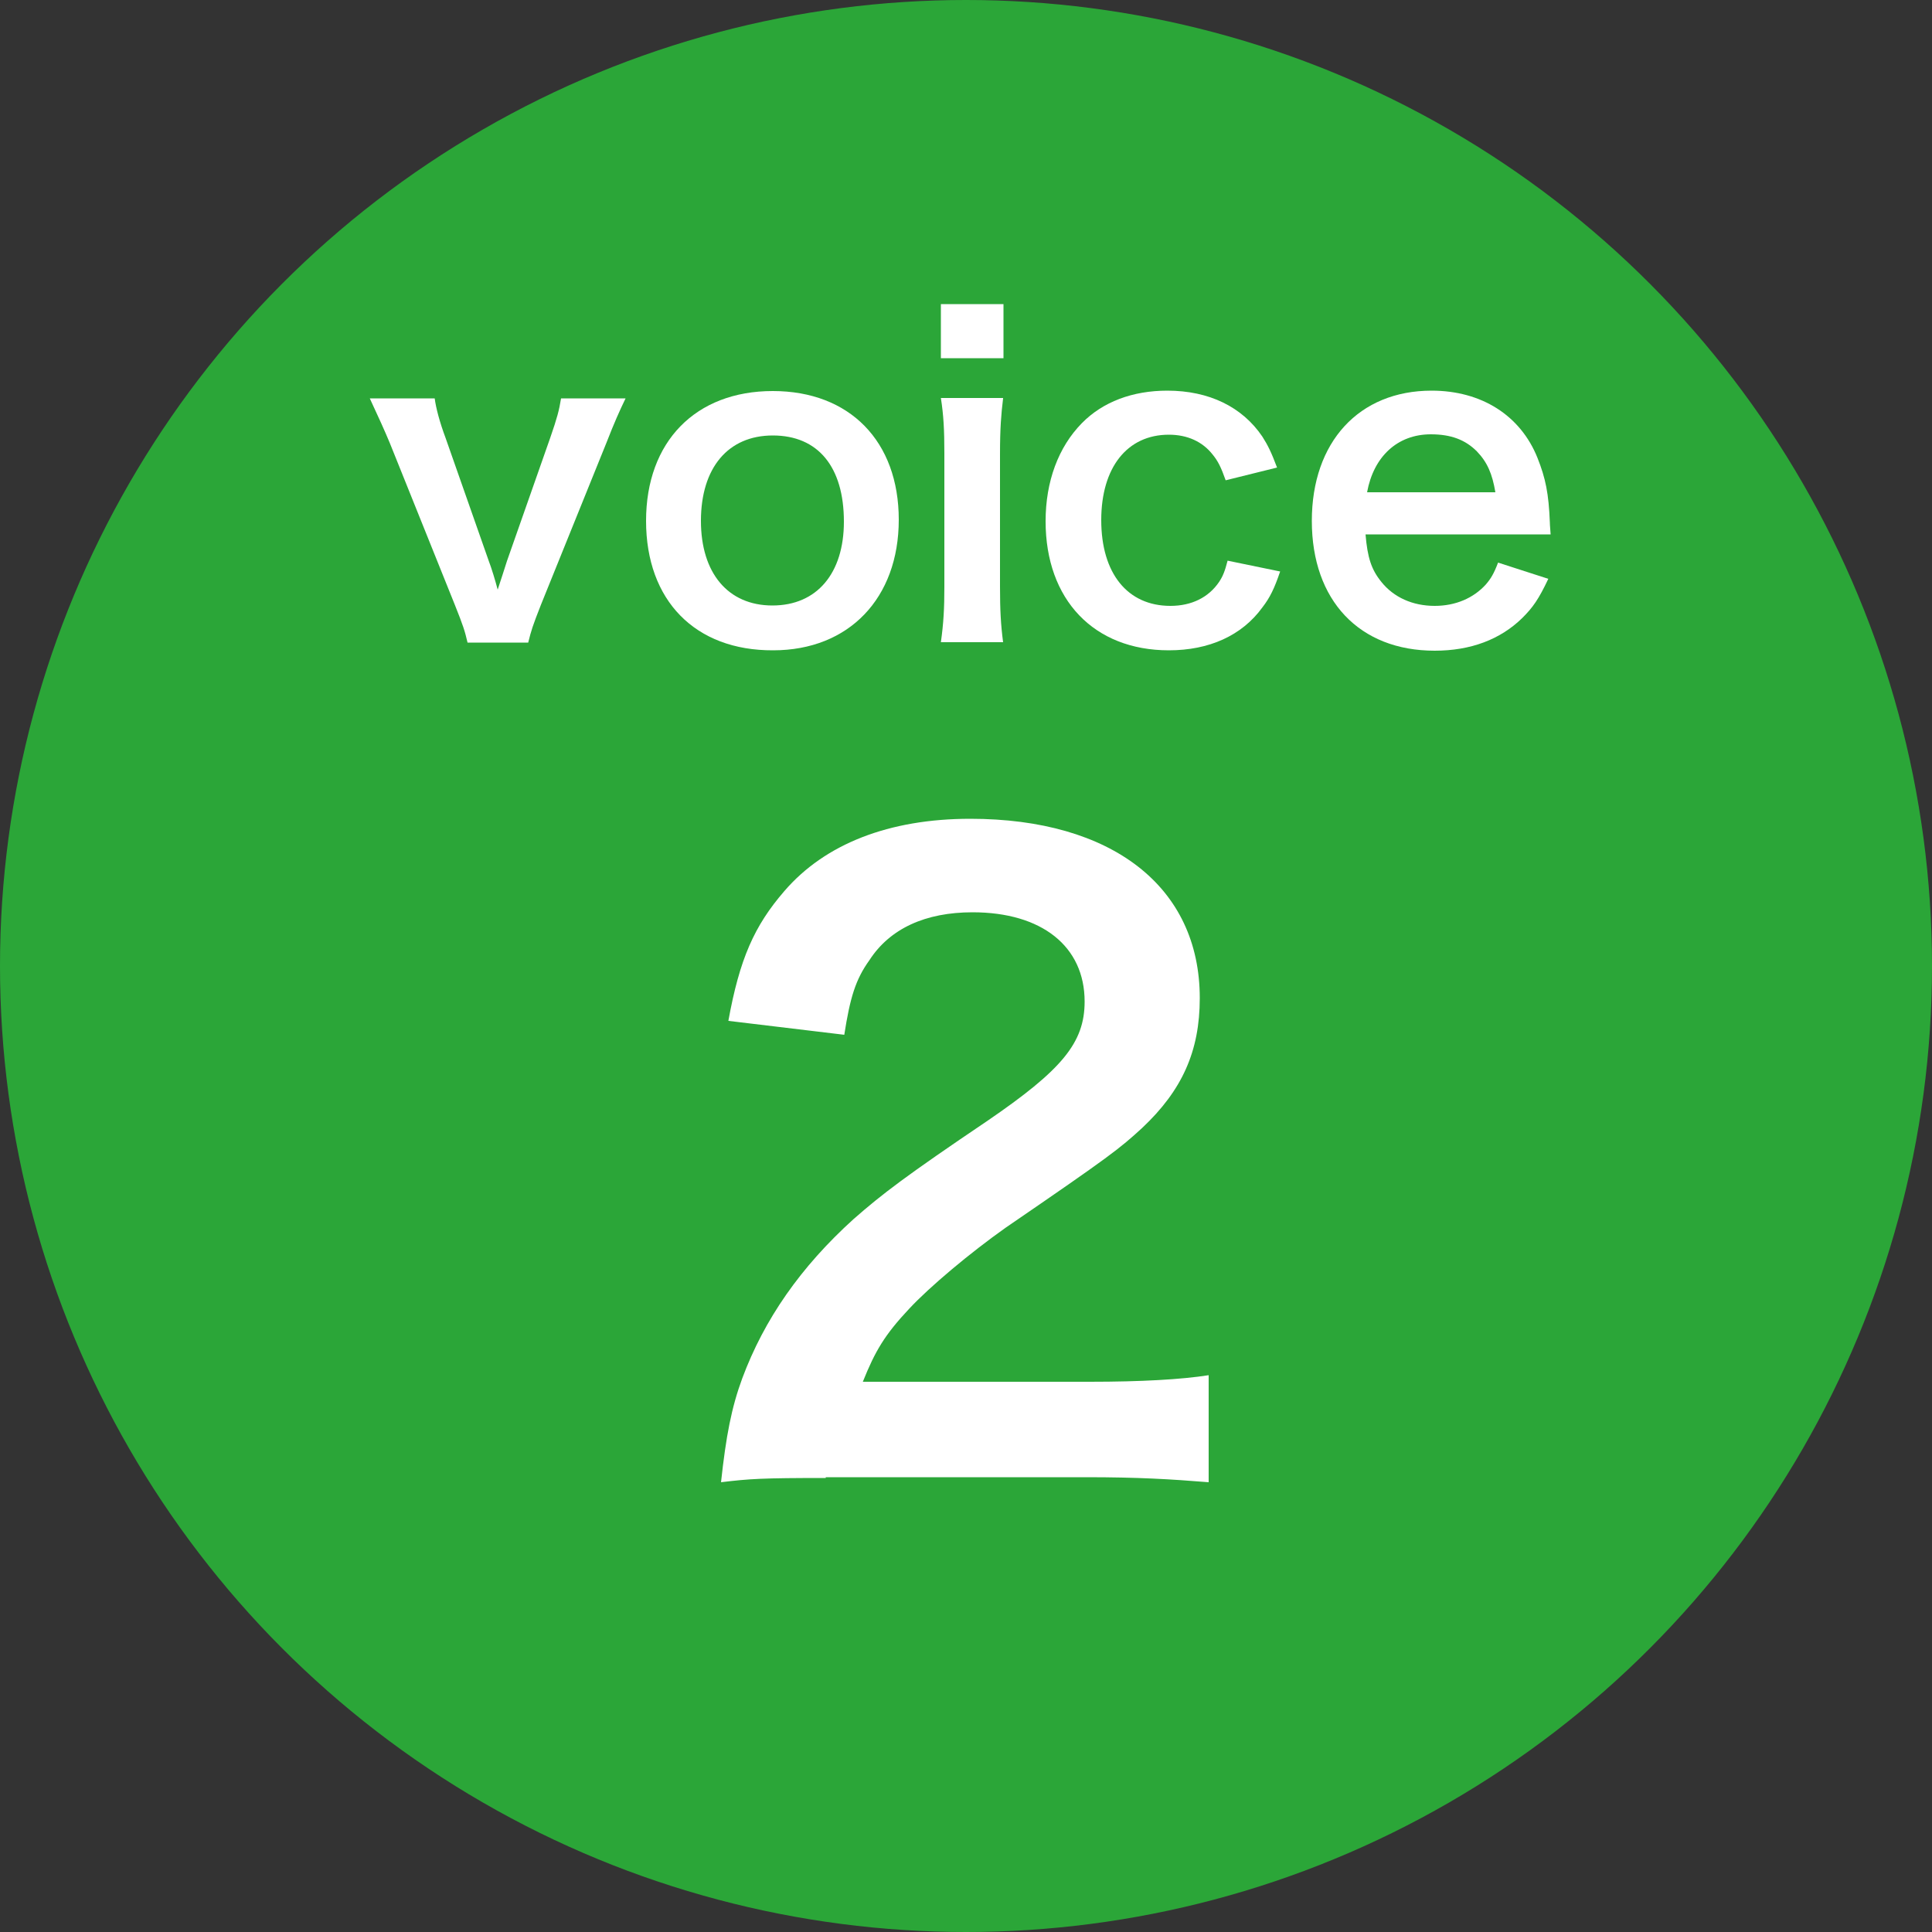
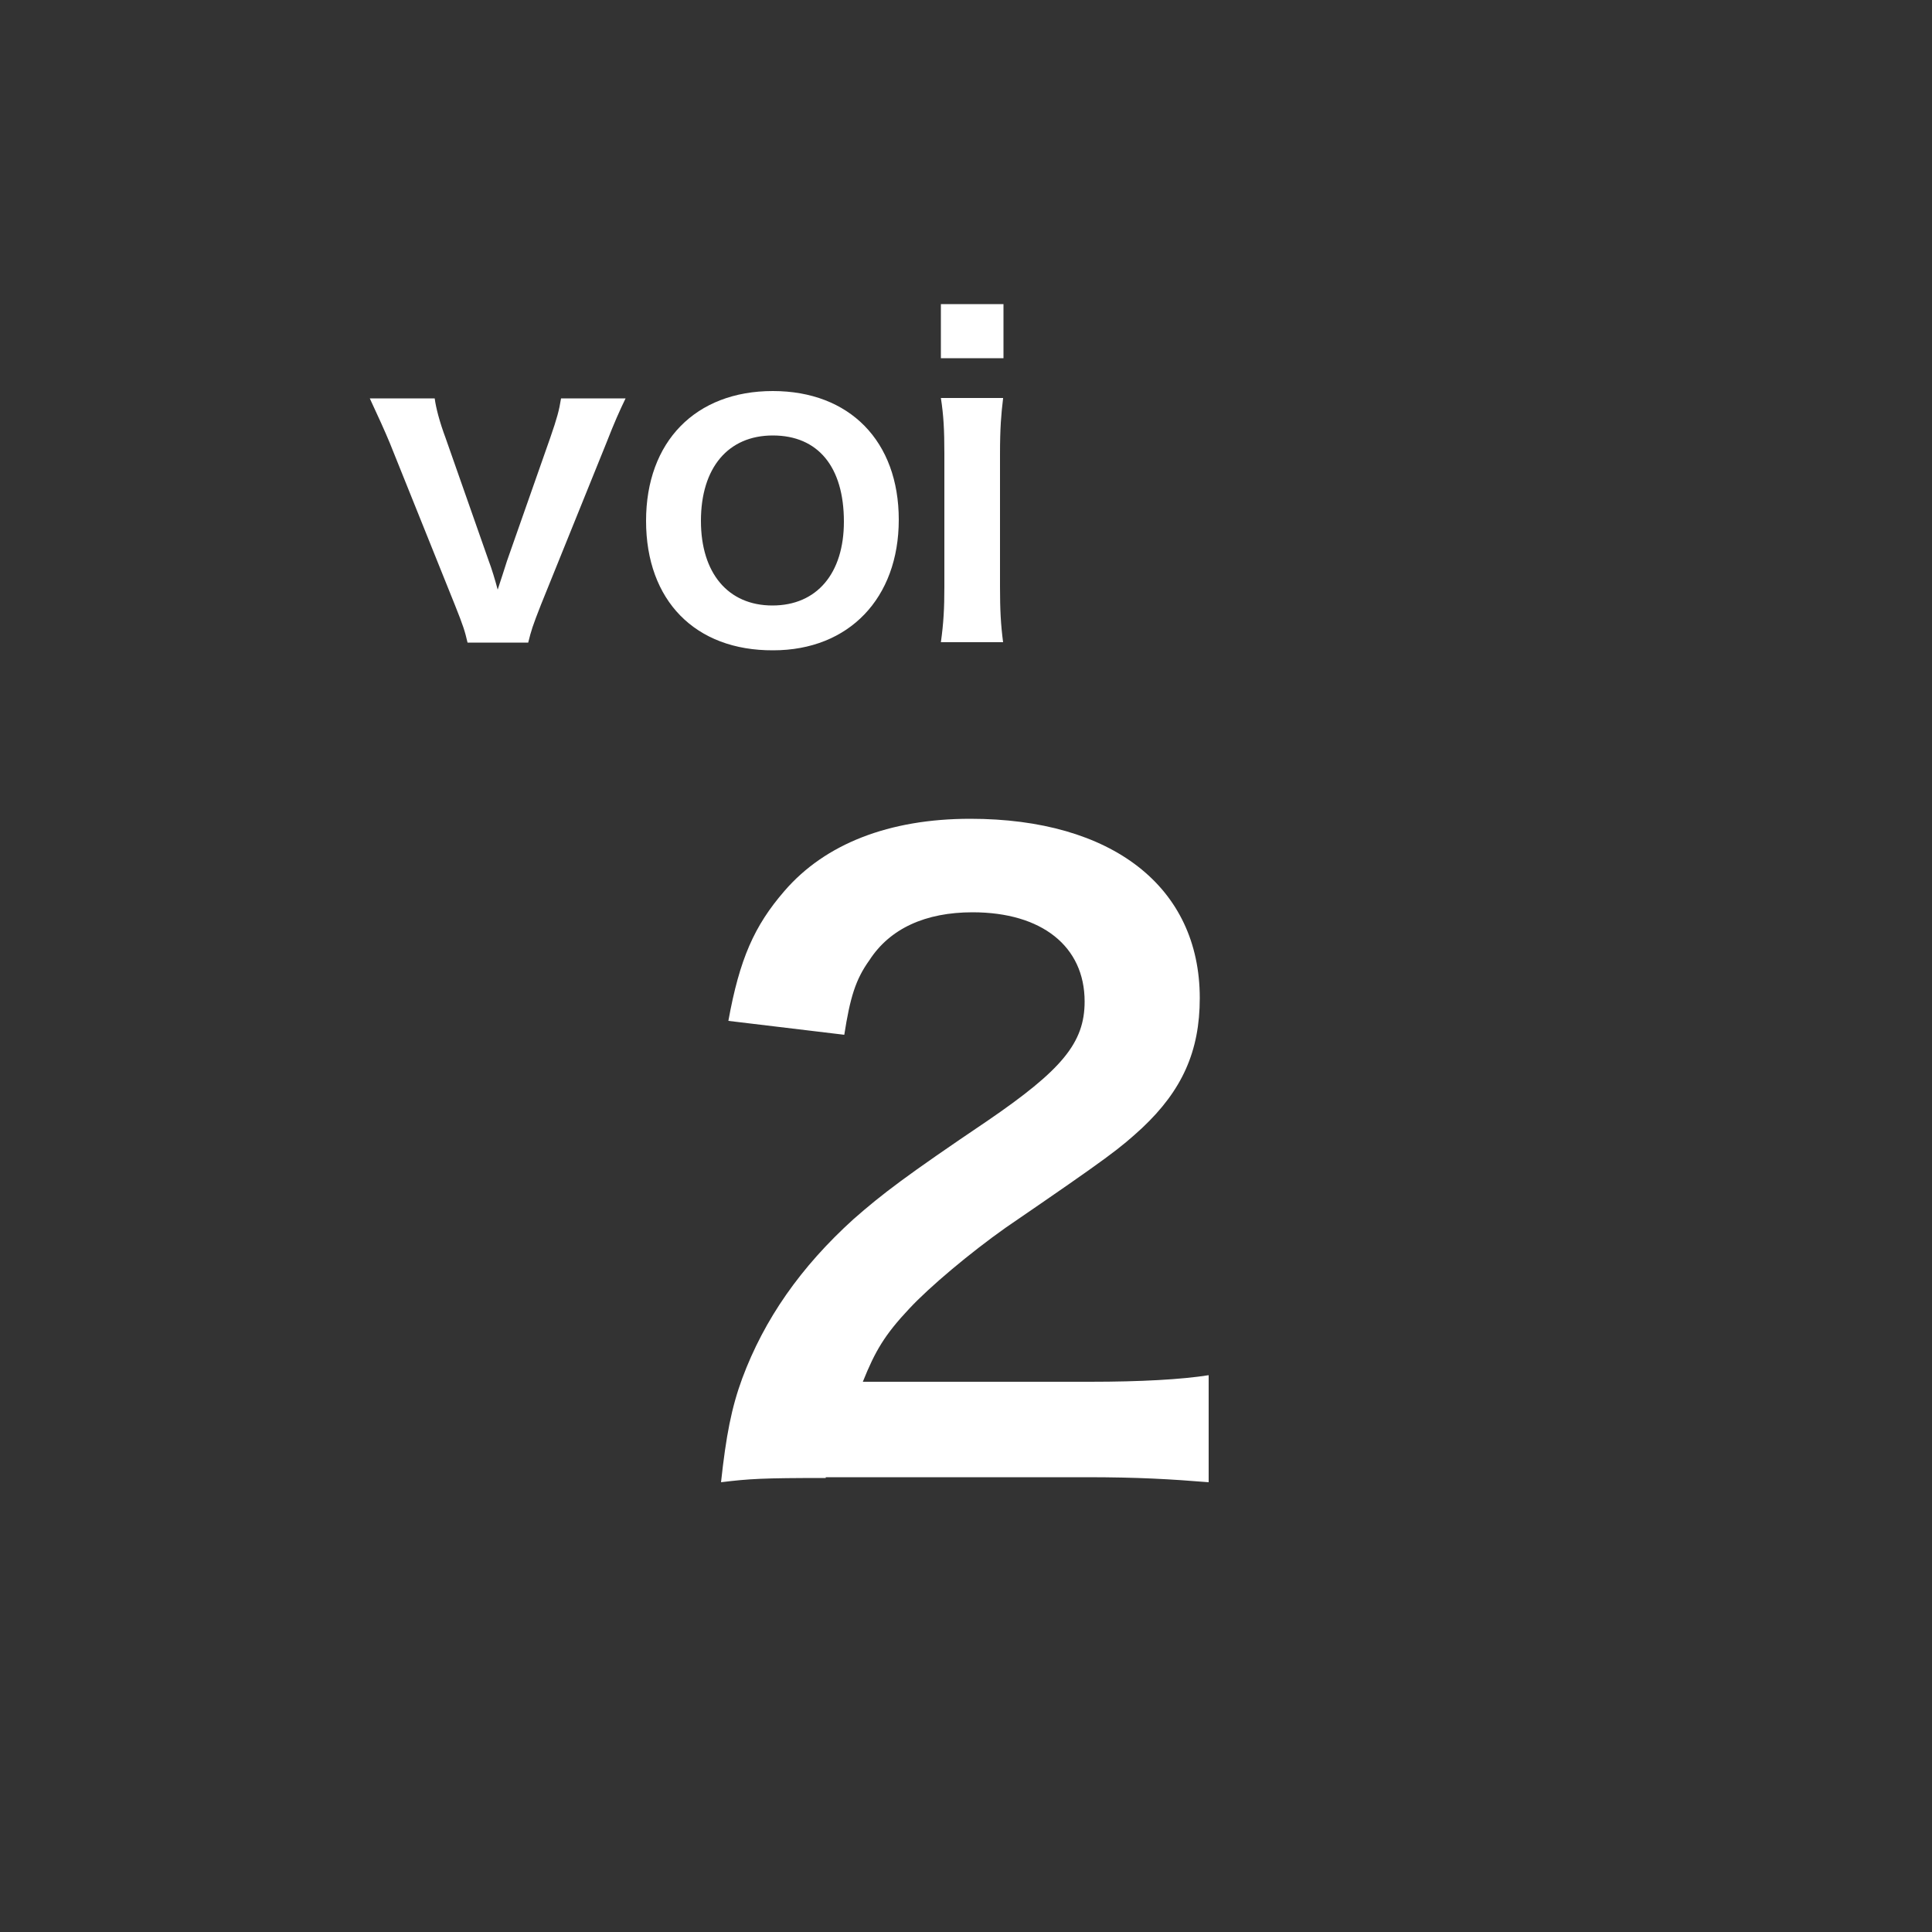
<svg xmlns="http://www.w3.org/2000/svg" version="1.1" id="レイヤー_1" x="0px" y="0px" viewBox="0 0 50 50" style="enable-background:new 0 0 50 50;" xml:space="preserve">
  <rect x="0" y="0" width="50" height="50" fill="#333333" stroke="none" />
  <style type="text/css">
	.st0{fill:#2BA638;}
	.st1{fill:#FFFFFF;}
</style>
  <g>
-     <circle class="st0" cx="25" cy="25" r="25" />
    <g>
      <path class="st1" d="M21.37,38.25c-1.64,0-1.97,0.02-2.71,0.11c0.13-1.2,0.27-1.93,0.55-2.69c0.57-1.53,1.51-2.88,2.88-4.12    c0.74-0.65,1.37-1.13,3.46-2.54c1.93-1.32,2.52-2.02,2.52-3.09c0-1.43-1.11-2.31-2.9-2.31c-1.22,0-2.14,0.42-2.67,1.24    c-0.36,0.5-0.5,0.97-0.65,1.93l-3-0.36c0.29-1.6,0.67-2.46,1.45-3.36c1.05-1.22,2.71-1.87,4.81-1.87c3.67,0,5.94,1.76,5.94,4.64    c0,1.38-0.46,2.39-1.49,3.36c-0.59,0.54-0.8,0.71-3.53,2.58c-0.92,0.65-1.97,1.53-2.5,2.1c-0.63,0.67-0.88,1.09-1.2,1.89h5.88    c1.32,0,2.37-0.06,3.07-0.17v2.77c-0.99-0.08-1.83-0.13-3.17-0.13H21.37z" />
    </g>
    <g>
      <path class="st1" d="M12.1,16.63c-0.07-0.3-0.11-0.43-0.33-0.98l-1.68-4.18c-0.12-0.29-0.3-0.69-0.52-1.16h1.68    c0.03,0.24,0.13,0.62,0.28,1.02l1.12,3.19c0.07,0.18,0.17,0.51,0.23,0.74c0.08-0.24,0.17-0.52,0.24-0.74l1.12-3.19    c0.18-0.52,0.23-0.71,0.28-1.02h1.67c-0.15,0.31-0.29,0.62-0.5,1.16L14,15.65c-0.22,0.56-0.25,0.66-0.33,0.98H12.1z" />
      <path class="st1" d="M16.72,13.48c0-2.05,1.28-3.36,3.28-3.36c1.99,0,3.26,1.3,3.26,3.33s-1.29,3.38-3.25,3.38    C17.99,16.84,16.72,15.54,16.72,13.48z M18.14,13.48c0,1.35,0.7,2.19,1.85,2.19s1.85-0.83,1.85-2.17c0-1.42-0.67-2.23-1.84-2.23    C18.84,11.27,18.14,12.11,18.14,13.48z" />
      <path class="st1" d="M25.97,7.87v1.4h-1.62v-1.4H25.97z M25.96,10.31c-0.05,0.41-0.08,0.77-0.08,1.44v3.43    c0,0.61,0.02,0.98,0.08,1.44h-1.61c0.07-0.5,0.09-0.88,0.09-1.43v-3.46c0-0.6-0.02-0.98-0.09-1.43H25.96z" />
-       <path class="st1" d="M31.72,12.43c-0.12-0.34-0.2-0.5-0.34-0.67c-0.26-0.33-0.65-0.51-1.13-0.51c-1.08,0-1.75,0.85-1.75,2.21    c0,1.38,0.68,2.22,1.79,2.22c0.55,0,0.99-0.22,1.26-0.62c0.1-0.15,0.15-0.28,0.22-0.55l1.36,0.28c-0.15,0.44-0.26,0.67-0.46,0.93    c-0.53,0.73-1.38,1.11-2.42,1.11c-1.94,0-3.19-1.31-3.19-3.34c0-1.03,0.33-1.92,0.94-2.54c0.54-0.55,1.31-0.84,2.21-0.84    c1.08,0,1.94,0.42,2.46,1.19c0.14,0.22,0.23,0.4,0.38,0.8L31.72,12.43z" />
-       <path class="st1" d="M35.34,13.83c0.05,0.6,0.15,0.91,0.41,1.23c0.32,0.4,0.81,0.62,1.38,0.62c0.54,0,1-0.2,1.32-0.55    c0.13-0.15,0.21-0.28,0.32-0.57l1.3,0.42c-0.25,0.53-0.4,0.74-0.67,1.01c-0.57,0.56-1.34,0.85-2.27,0.85    c-1.95,0-3.18-1.3-3.18-3.36c0-2.04,1.22-3.37,3.1-3.37c1.29,0,2.3,0.64,2.74,1.74c0.21,0.53,0.29,0.92,0.32,1.67    c0,0.02,0,0.06,0.02,0.31H35.34z M38.7,12.74c-0.08-0.48-0.21-0.78-0.48-1.06c-0.3-0.3-0.67-0.44-1.19-0.44    c-0.86,0-1.48,0.57-1.65,1.5H38.7z" />
    </g>
  </g>
</svg>